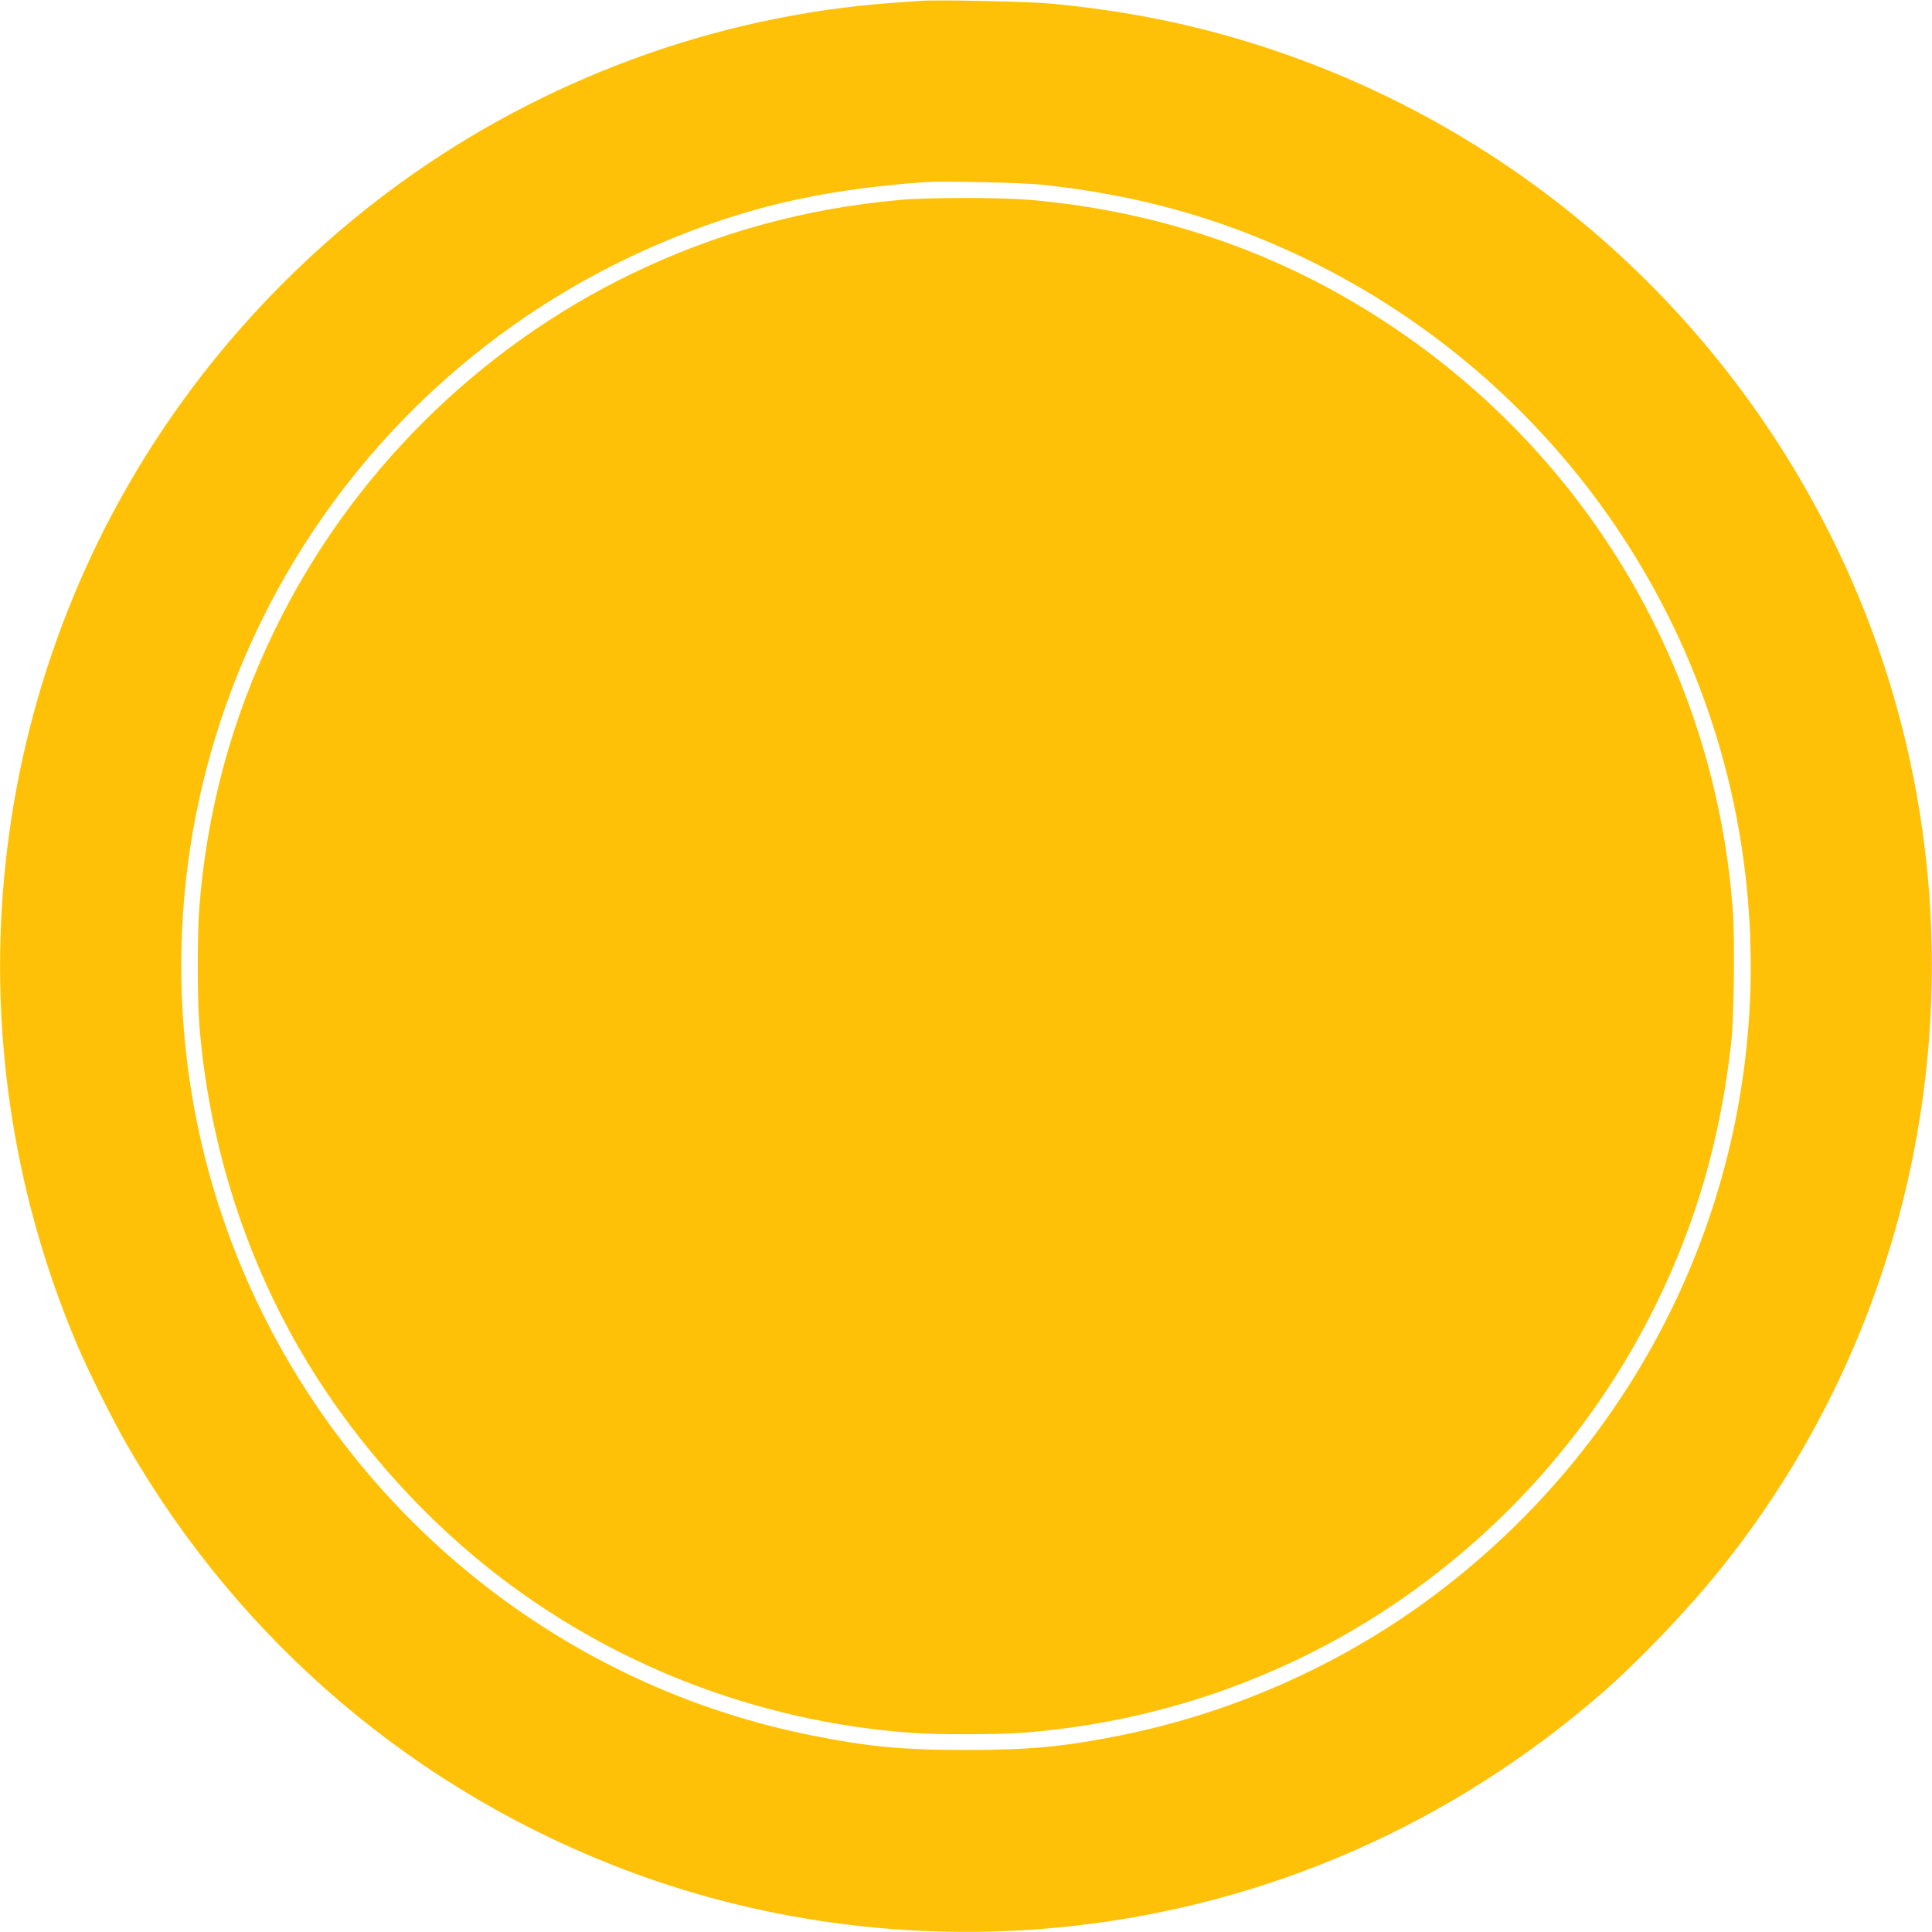
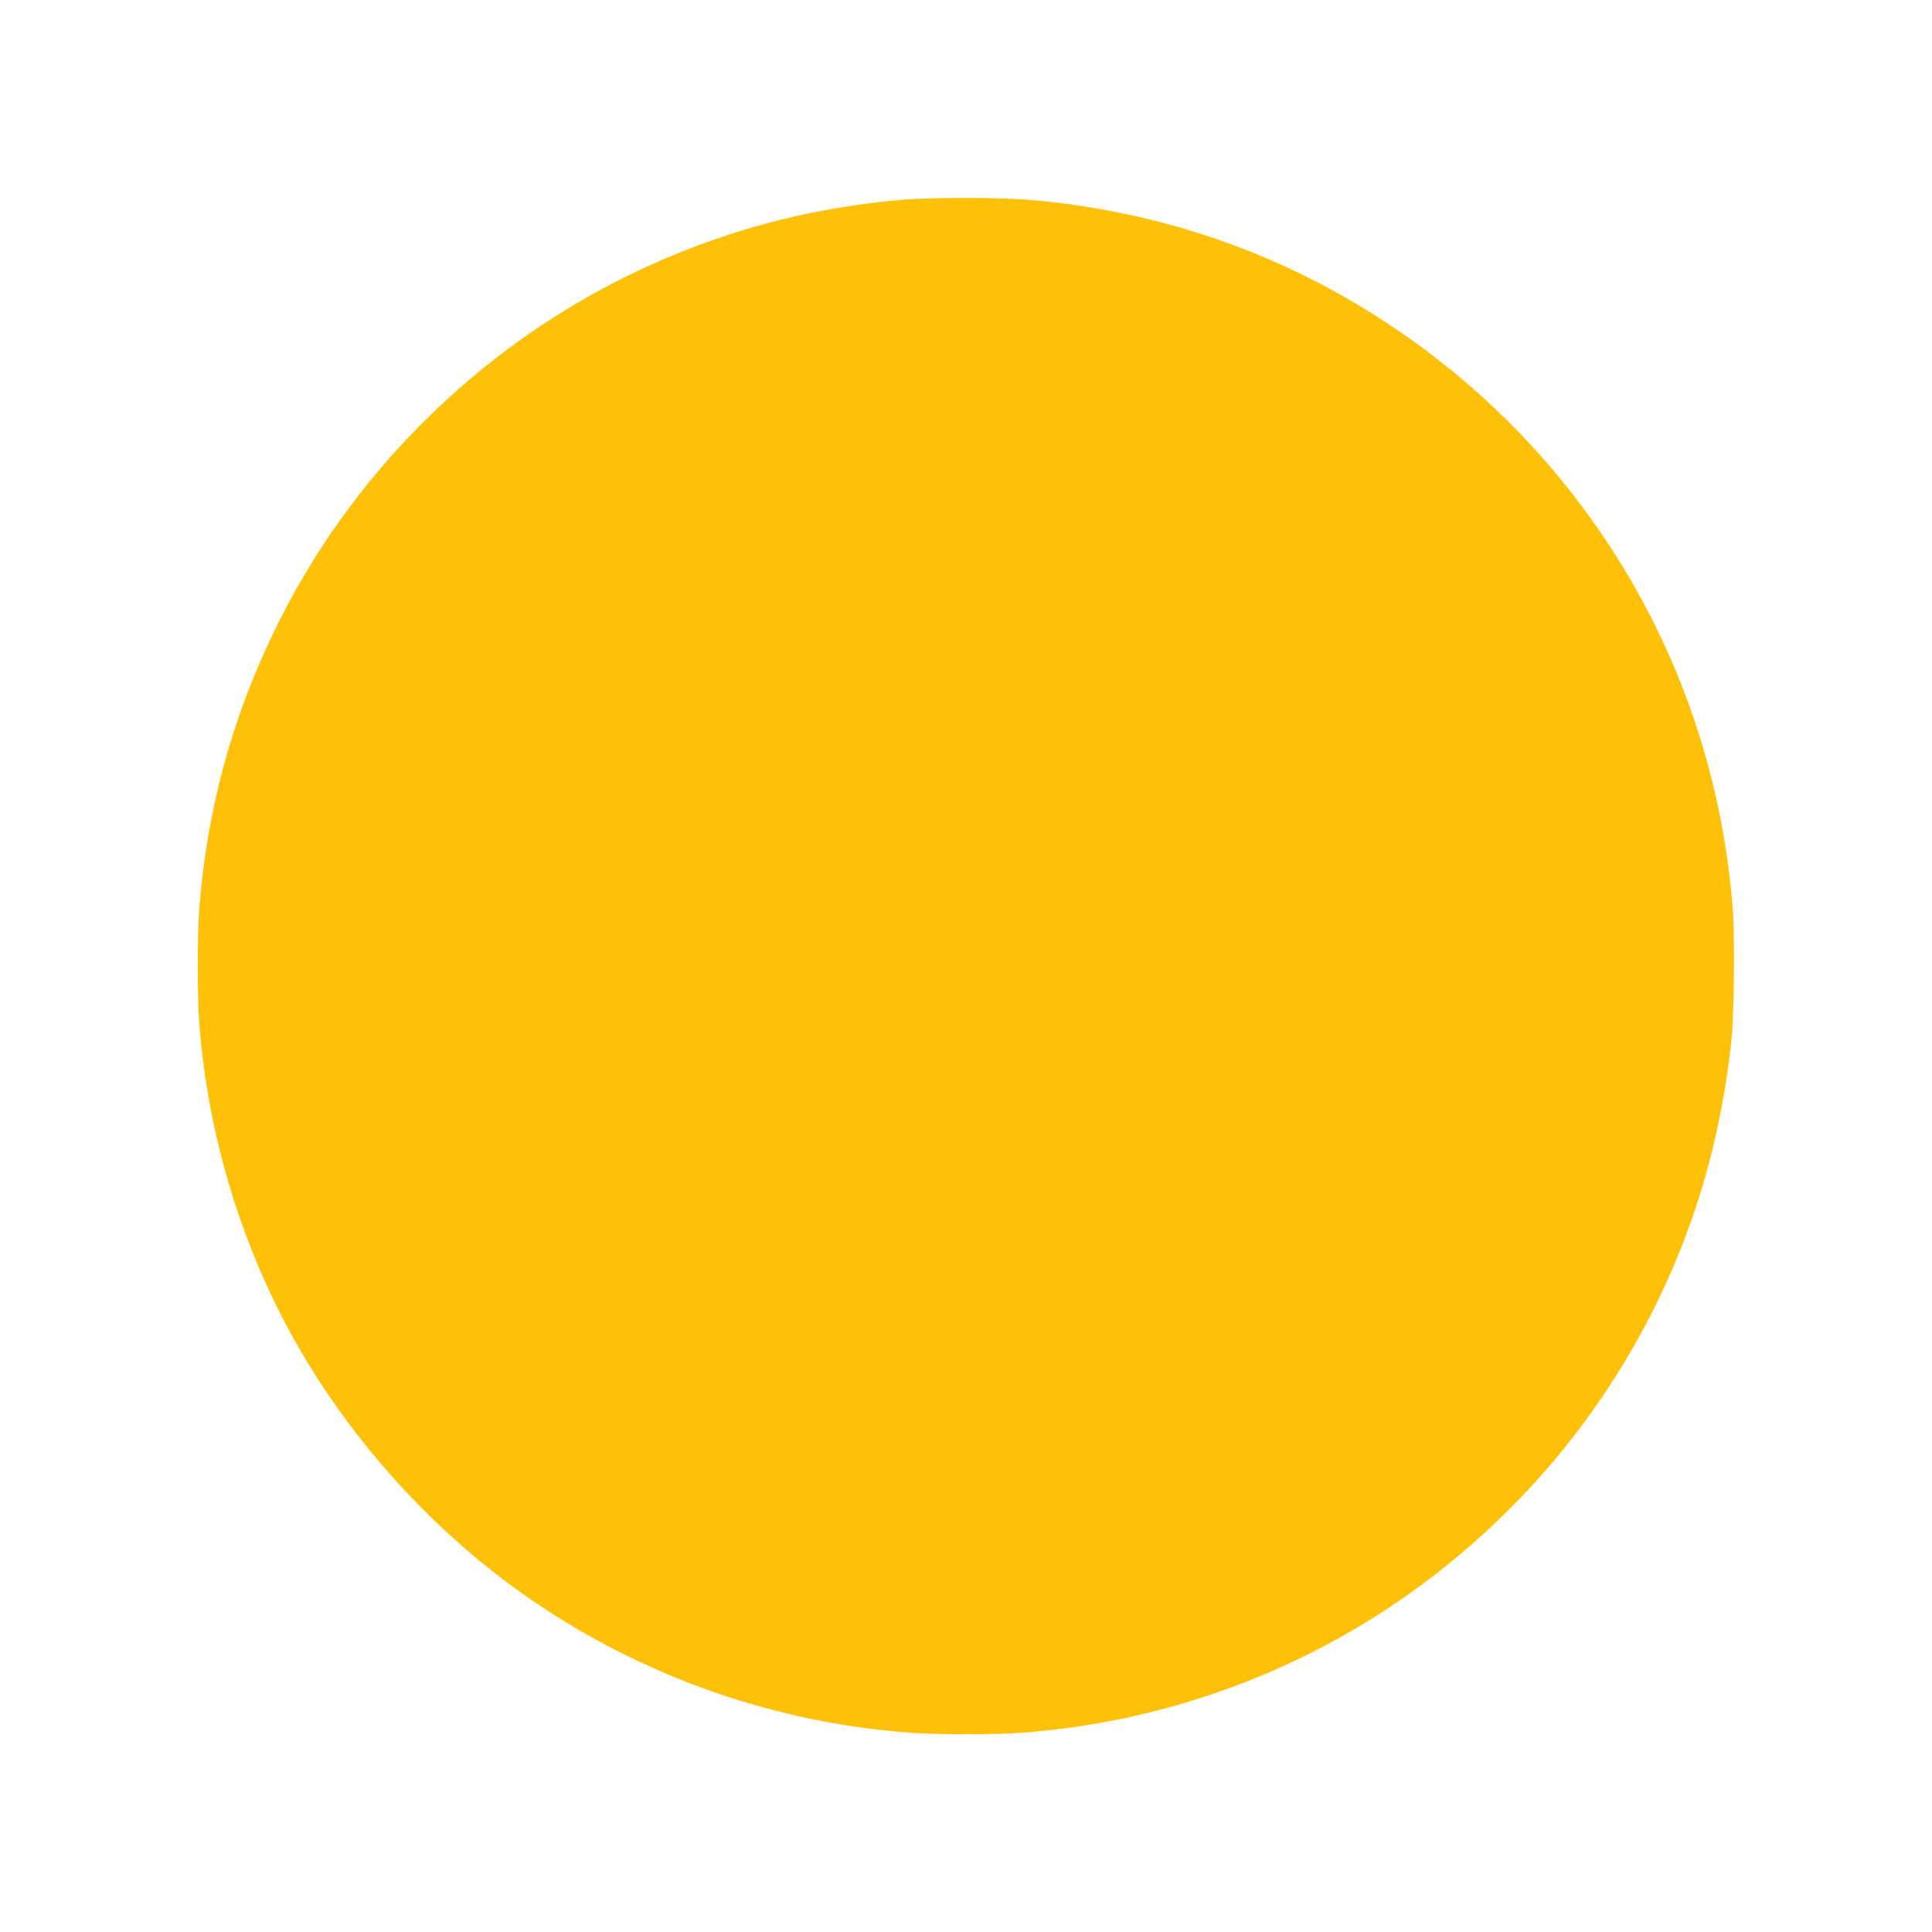
<svg xmlns="http://www.w3.org/2000/svg" version="1.0" width="1280pt" height="1280pt" viewBox="0 0 1280 1280" preserveAspectRatio="xMidYMid meet">
  <g transform="translate(0,1280) scale(0.1,-0.1)" fill="#ffc107" stroke="none">
-     <path d="M6095 12794 c-27 -2 -115 -8 -195 -14 -1158 -85 -2296 -503 -3250 -1194 -561 -407 -1060 -909 -1465 -1477 -1290 -1808 -1545 -4169 -673 -6221 75 -176 232 -491 328 -658 755 -1314 1927 -2308 3343 -2834 923 -343 1937 -466 2927 -356 1302 146 2508 677 3505 1544 248 216 581 565 801 842 1539 1932 1819 4616 713 6826 -783 1565 -2160 2738 -3824 3259 -428 134 -858 219 -1340 265 -150 14 -756 27 -870 18z m811 -1218 c479 -51 915 -153 1334 -313 1808 -691 3086 -2318 3320 -4227 228 -1860 -553 -3681 -2064 -4810 -609 -455 -1331 -776 -2081 -925 -370 -74 -595 -95 -1015 -95 -428 0 -651 22 -1035 99 -2182 441 -3854 2248 -4125 4459 -292 2377 1075 4641 3320 5499 497 190 953 286 1575 331 110 8 639 -4 771 -18z" />
-     <path d="M5955 11475 c-627 -58 -1200 -215 -1760 -484 -1033 -497 -1882 -1344 -2380 -2376 -282 -584 -445 -1188 -495 -1834 -13 -173 -13 -589 0 -762 59 -757 286 -1499 660 -2149 316 -550 765 -1070 1265 -1466 795 -630 1766 -1008 2785 -1084 174 -13 566 -13 740 0 927 69 1816 388 2565 920 702 499 1258 1151 1635 1915 269 547 429 1103 500 1740 18 159 24 681 11 867 -125 1704 -1080 3216 -2571 4069 -631 361 -1332 578 -2077 644 -205 18 -679 18 -878 0z" />
+     <path d="M5955 11475 c-627 -58 -1200 -215 -1760 -484 -1033 -497 -1882 -1344 -2380 -2376 -282 -584 -445 -1188 -495 -1834 -13 -173 -13 -589 0 -762 59 -757 286 -1499 660 -2149 316 -550 765 -1070 1265 -1466 795 -630 1766 -1008 2785 -1084 174 -13 566 -13 740 0 927 69 1816 388 2565 920 702 499 1258 1151 1635 1915 269 547 429 1103 500 1740 18 159 24 681 11 867 -125 1704 -1080 3216 -2571 4069 -631 361 -1332 578 -2077 644 -205 18 -679 18 -878 0" />
  </g>
</svg>